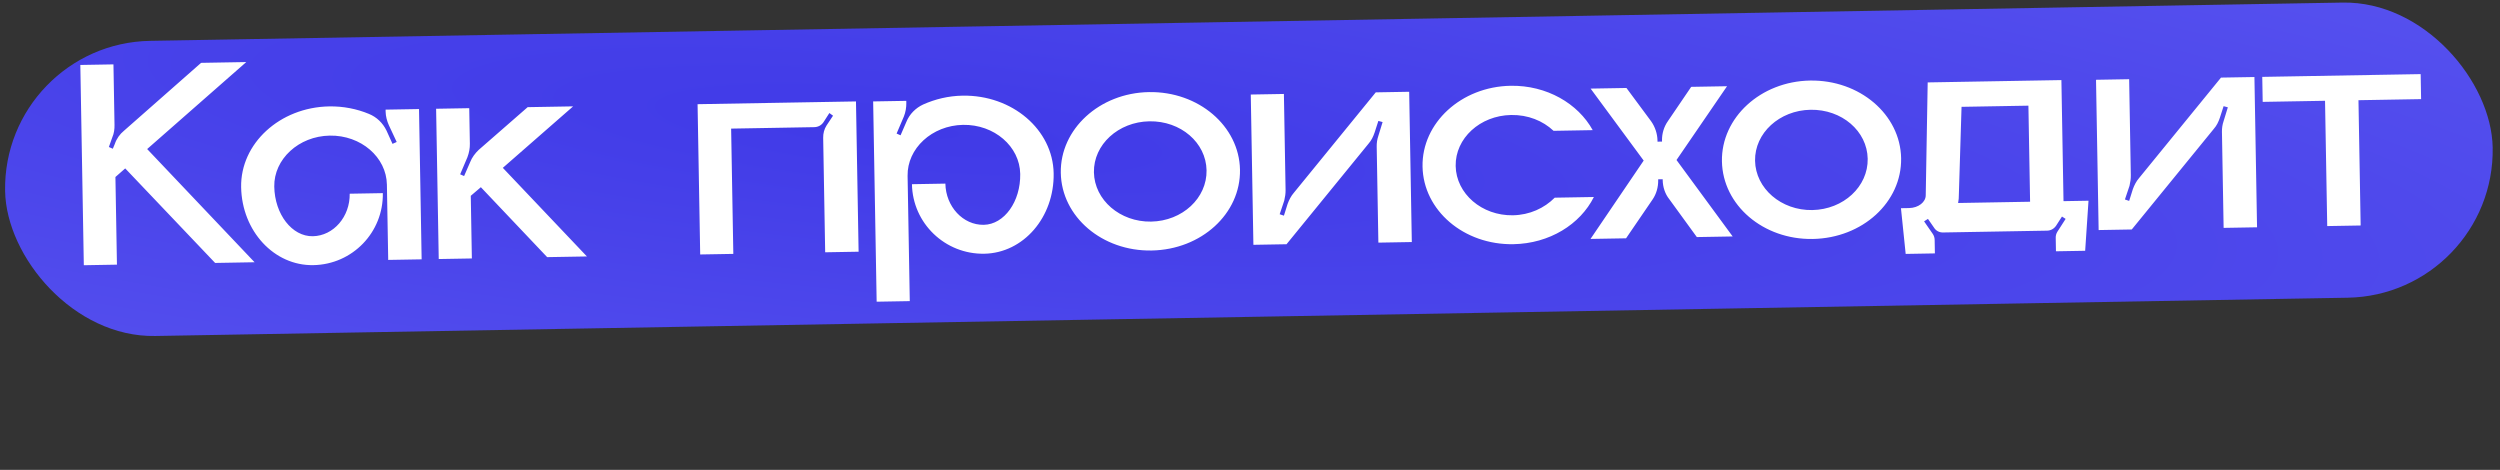
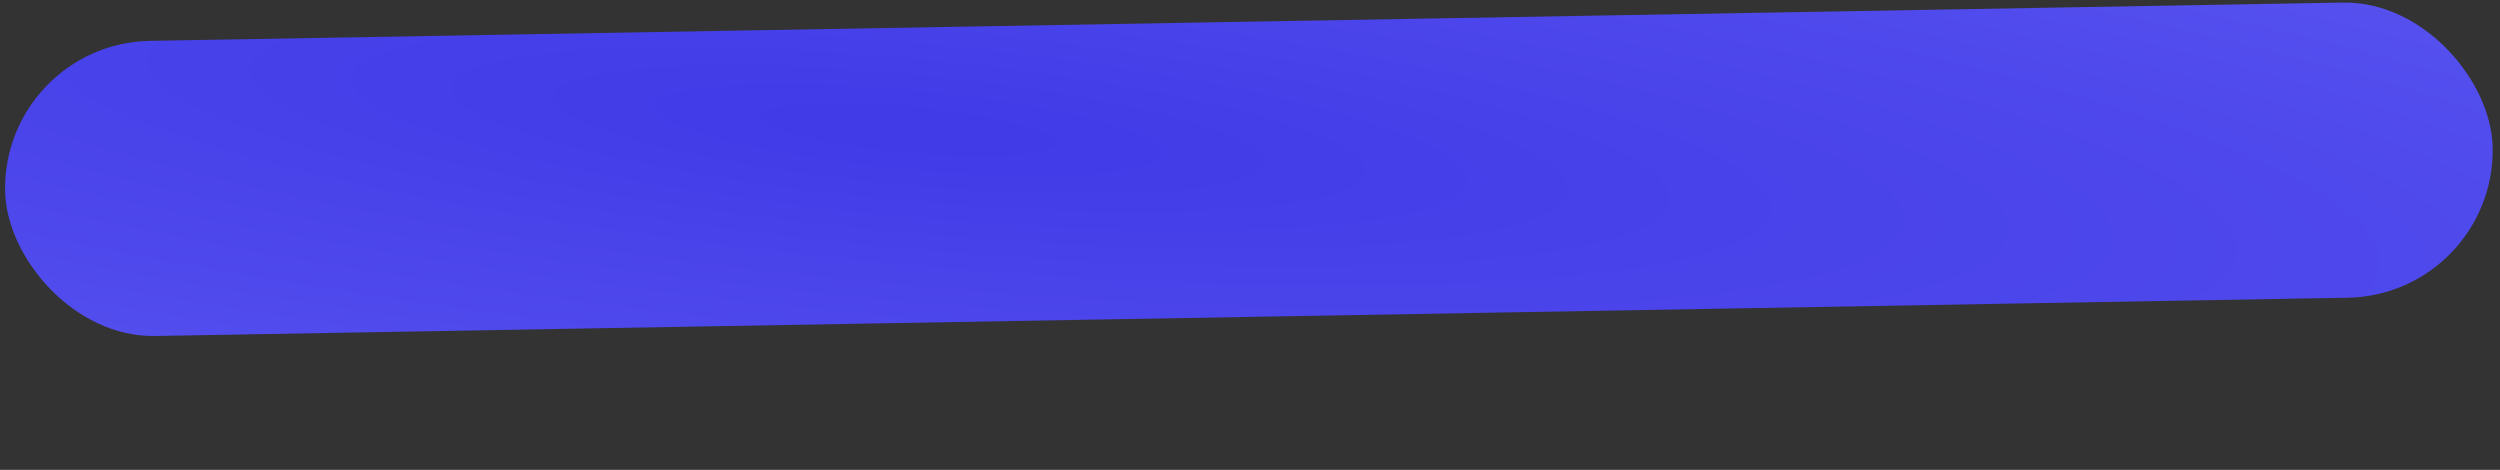
<svg xmlns="http://www.w3.org/2000/svg" width="415" height="78" viewBox="0 0 415 78" fill="none">
  <rect x="0" y="0" width="415" height="78" fill="#333333" stroke="none" />
  <rect x="0.42" y="7.208" width="413" height="49" rx="24.5" transform="rotate(-1 0.42 7.208)" fill="url(#paint0_radial_343_4103)" />
-   <path d="M24.429 24.742L42.26 43.533L35.711 43.648L20.785 27.956L19.16 29.384L19.413 43.932L13.914 44.028L13.334 10.783L18.833 10.687L19.009 20.736C19.021 21.436 18.933 22.137 18.644 22.792L18.072 24.402L18.727 24.691L19.064 23.885C19.349 23.03 19.885 22.27 20.576 21.708L33.381 10.433L40.88 10.302L24.429 24.742ZM64.008 18.2L69.557 18.103L69.992 43.049L64.443 43.146L64.225 30.648C64.146 26.099 59.931 22.422 54.732 22.512C49.583 22.602 45.449 26.425 45.528 30.974C45.608 35.574 48.473 39.274 51.923 39.214C55.372 39.154 58.117 35.955 58.05 32.156L63.55 32.06C63.663 38.559 58.505 43.9 52.007 44.013C45.508 44.127 40.156 38.369 40.029 31.07C39.902 23.821 46.448 17.806 54.647 17.663C56.997 17.622 59.255 18.083 61.22 18.899C62.529 19.426 63.546 20.408 64.169 21.698L65.157 23.881L65.852 23.569L64.553 20.791C64.241 20.096 64.027 19.3 64.014 18.55L64.008 18.2ZM83.468 27.862L97.427 42.57L90.828 42.685L79.823 31.076L78.148 32.505L78.329 42.904L72.83 43L72.395 18.053L77.894 17.957L77.997 23.857C78.01 24.606 77.873 25.359 77.586 26.114L76.385 28.936L77.04 29.224L78.05 26.906C78.337 26.151 78.875 25.442 79.465 24.881L87.593 17.788L95.141 17.656L83.468 27.862ZM115.796 17.296L142.092 16.837L142.528 41.783L136.979 41.88L136.647 22.883C136.634 22.133 136.822 21.43 137.211 20.823L138.283 19.204L137.675 18.764L136.702 20.282C136.36 20.788 135.816 21.097 135.166 21.108L121.368 21.349L121.731 42.146L116.232 42.242L115.796 17.296ZM159.779 15.878C168.028 15.734 174.779 21.517 174.906 28.766C175.033 36.065 169.886 42.006 163.387 42.119C156.888 42.233 151.497 37.076 151.384 30.577L156.933 30.48C156.999 34.279 159.854 37.38 163.304 37.32C166.703 37.261 169.437 33.462 169.357 28.863C169.277 24.314 165.063 20.637 159.863 20.727C154.714 20.817 150.58 24.64 150.66 29.189L151.023 49.986L145.524 50.082L144.943 16.837L150.442 16.741L150.449 17.091C150.462 17.841 150.326 18.643 150.038 19.349L148.837 22.17L149.492 22.459L150.453 20.241C150.981 18.932 152.013 17.914 153.253 17.342C155.238 16.457 157.429 15.919 159.779 15.878ZM190.71 15.288C198.959 15.144 205.711 20.927 205.838 28.176C205.965 35.475 199.418 41.44 191.169 41.584C182.971 41.727 176.219 35.994 176.092 28.695C175.966 21.446 182.512 15.431 190.71 15.288ZM191.086 36.785C196.285 36.694 200.369 32.872 200.288 28.273C200.208 23.674 195.994 20.047 190.795 20.137C185.646 20.227 181.511 24 181.591 28.599C181.671 33.199 185.936 36.875 191.086 36.785ZM228.375 15.331L233.924 15.234L234.36 40.18L228.81 40.277L228.532 24.329C228.522 23.73 228.611 23.128 228.801 22.575L229.511 20.262L228.808 20.074L228.191 21.985C227.953 22.689 227.664 23.294 227.174 23.853L213.563 40.543L208.064 40.639L207.628 15.693L213.127 15.597L213.406 31.544C213.416 32.144 213.326 32.696 213.186 33.299L212.426 35.562L213.13 35.8L213.746 33.839C213.984 33.185 214.323 32.529 214.764 32.021L228.375 15.331ZM251.135 35.737C253.935 35.688 256.365 34.545 258.085 32.815L264.584 32.702C262.313 37.242 257.218 40.431 251.219 40.536C243.02 40.679 236.269 34.946 236.141 27.647C236.015 20.398 242.561 14.383 250.76 14.24C256.759 14.135 261.963 17.195 264.39 21.603L257.891 21.717C256.112 20.047 253.644 19.04 250.844 19.089C245.695 19.179 241.56 22.952 241.641 27.551C241.721 32.15 245.986 35.827 251.135 35.737ZM278.3 26.561L287.623 39.25L281.674 39.354L277.114 33.083C276.398 32.195 276.028 31.052 276.008 29.902L276.006 29.752L275.256 29.765L275.259 29.915C275.279 31.065 274.949 32.221 274.315 33.132L269.926 39.559L264.027 39.662L272.851 26.656L264.041 14.708L269.991 14.604L274.088 20.134C274.754 21.072 275.124 22.216 275.143 23.316L275.147 23.516L275.897 23.503L275.893 23.303C275.874 22.203 276.204 21.047 276.887 20.085L280.739 14.417L286.688 14.313L278.3 26.561ZM300.459 13.373C308.708 13.229 315.46 19.012 315.586 26.26C315.714 33.559 309.167 39.525 300.918 39.669C292.719 39.812 285.968 34.078 285.841 26.78C285.714 19.531 292.26 13.516 300.459 13.373ZM300.834 34.869C306.034 34.778 310.118 30.957 310.037 26.357C309.957 21.758 305.743 18.131 300.544 18.222C295.395 18.312 291.26 22.084 291.34 26.684C291.42 31.283 295.685 34.959 300.834 34.869ZM342.543 33.391L346.692 33.319L346.137 41.63L341.288 41.714L341.249 39.465C341.243 39.115 341.337 38.763 341.531 38.459L342.895 36.335L342.288 35.946L341.314 37.463C340.973 37.969 340.428 38.279 339.828 38.289L322.531 38.591C321.931 38.602 321.376 38.311 321.067 37.816L320.041 36.334L319.398 36.745L320.835 38.821C321.04 39.117 321.146 39.465 321.152 39.815L321.191 42.065L316.342 42.15L315.559 34.562L316.909 34.539C318.459 34.511 319.692 33.54 319.672 32.39L319.996 13.681L342.192 13.294L342.543 33.391ZM336.994 33.488L336.716 17.54L325.617 17.734L325.171 32.294C325.179 32.744 325.138 33.245 325.046 33.697L336.994 33.488ZM368.686 12.882L374.235 12.785L374.67 37.731L369.121 37.828L368.843 21.88C368.832 21.28 368.922 20.679 369.112 20.125L369.822 17.813L369.118 17.625L368.502 19.536C368.264 20.24 367.975 20.845 367.484 21.404L353.873 38.094L348.374 38.19L347.939 13.244L353.438 13.148L353.716 29.095C353.727 29.695 353.636 30.247 353.497 30.849L352.736 33.113L353.441 33.351L354.056 31.39C354.295 30.735 354.634 30.079 355.075 29.572L368.686 12.882ZM375.535 12.762L401.831 12.303L401.903 16.453L391.505 16.634L391.868 37.431L386.319 37.528L385.956 16.731L375.607 16.912L375.535 12.762Z" fill="white" />
  <defs>
    <radialGradient id="paint0_radial_343_4103" cx="0" cy="0" r="1" gradientUnits="userSpaceOnUse" gradientTransform="translate(149.206 23.978) rotate(6.322) scale(554.036 83.873)">
      <stop stop-color="#403AE7" />
      <stop offset="1" stop-color="#5F5AF2" />
    </radialGradient>
  </defs>
</svg>